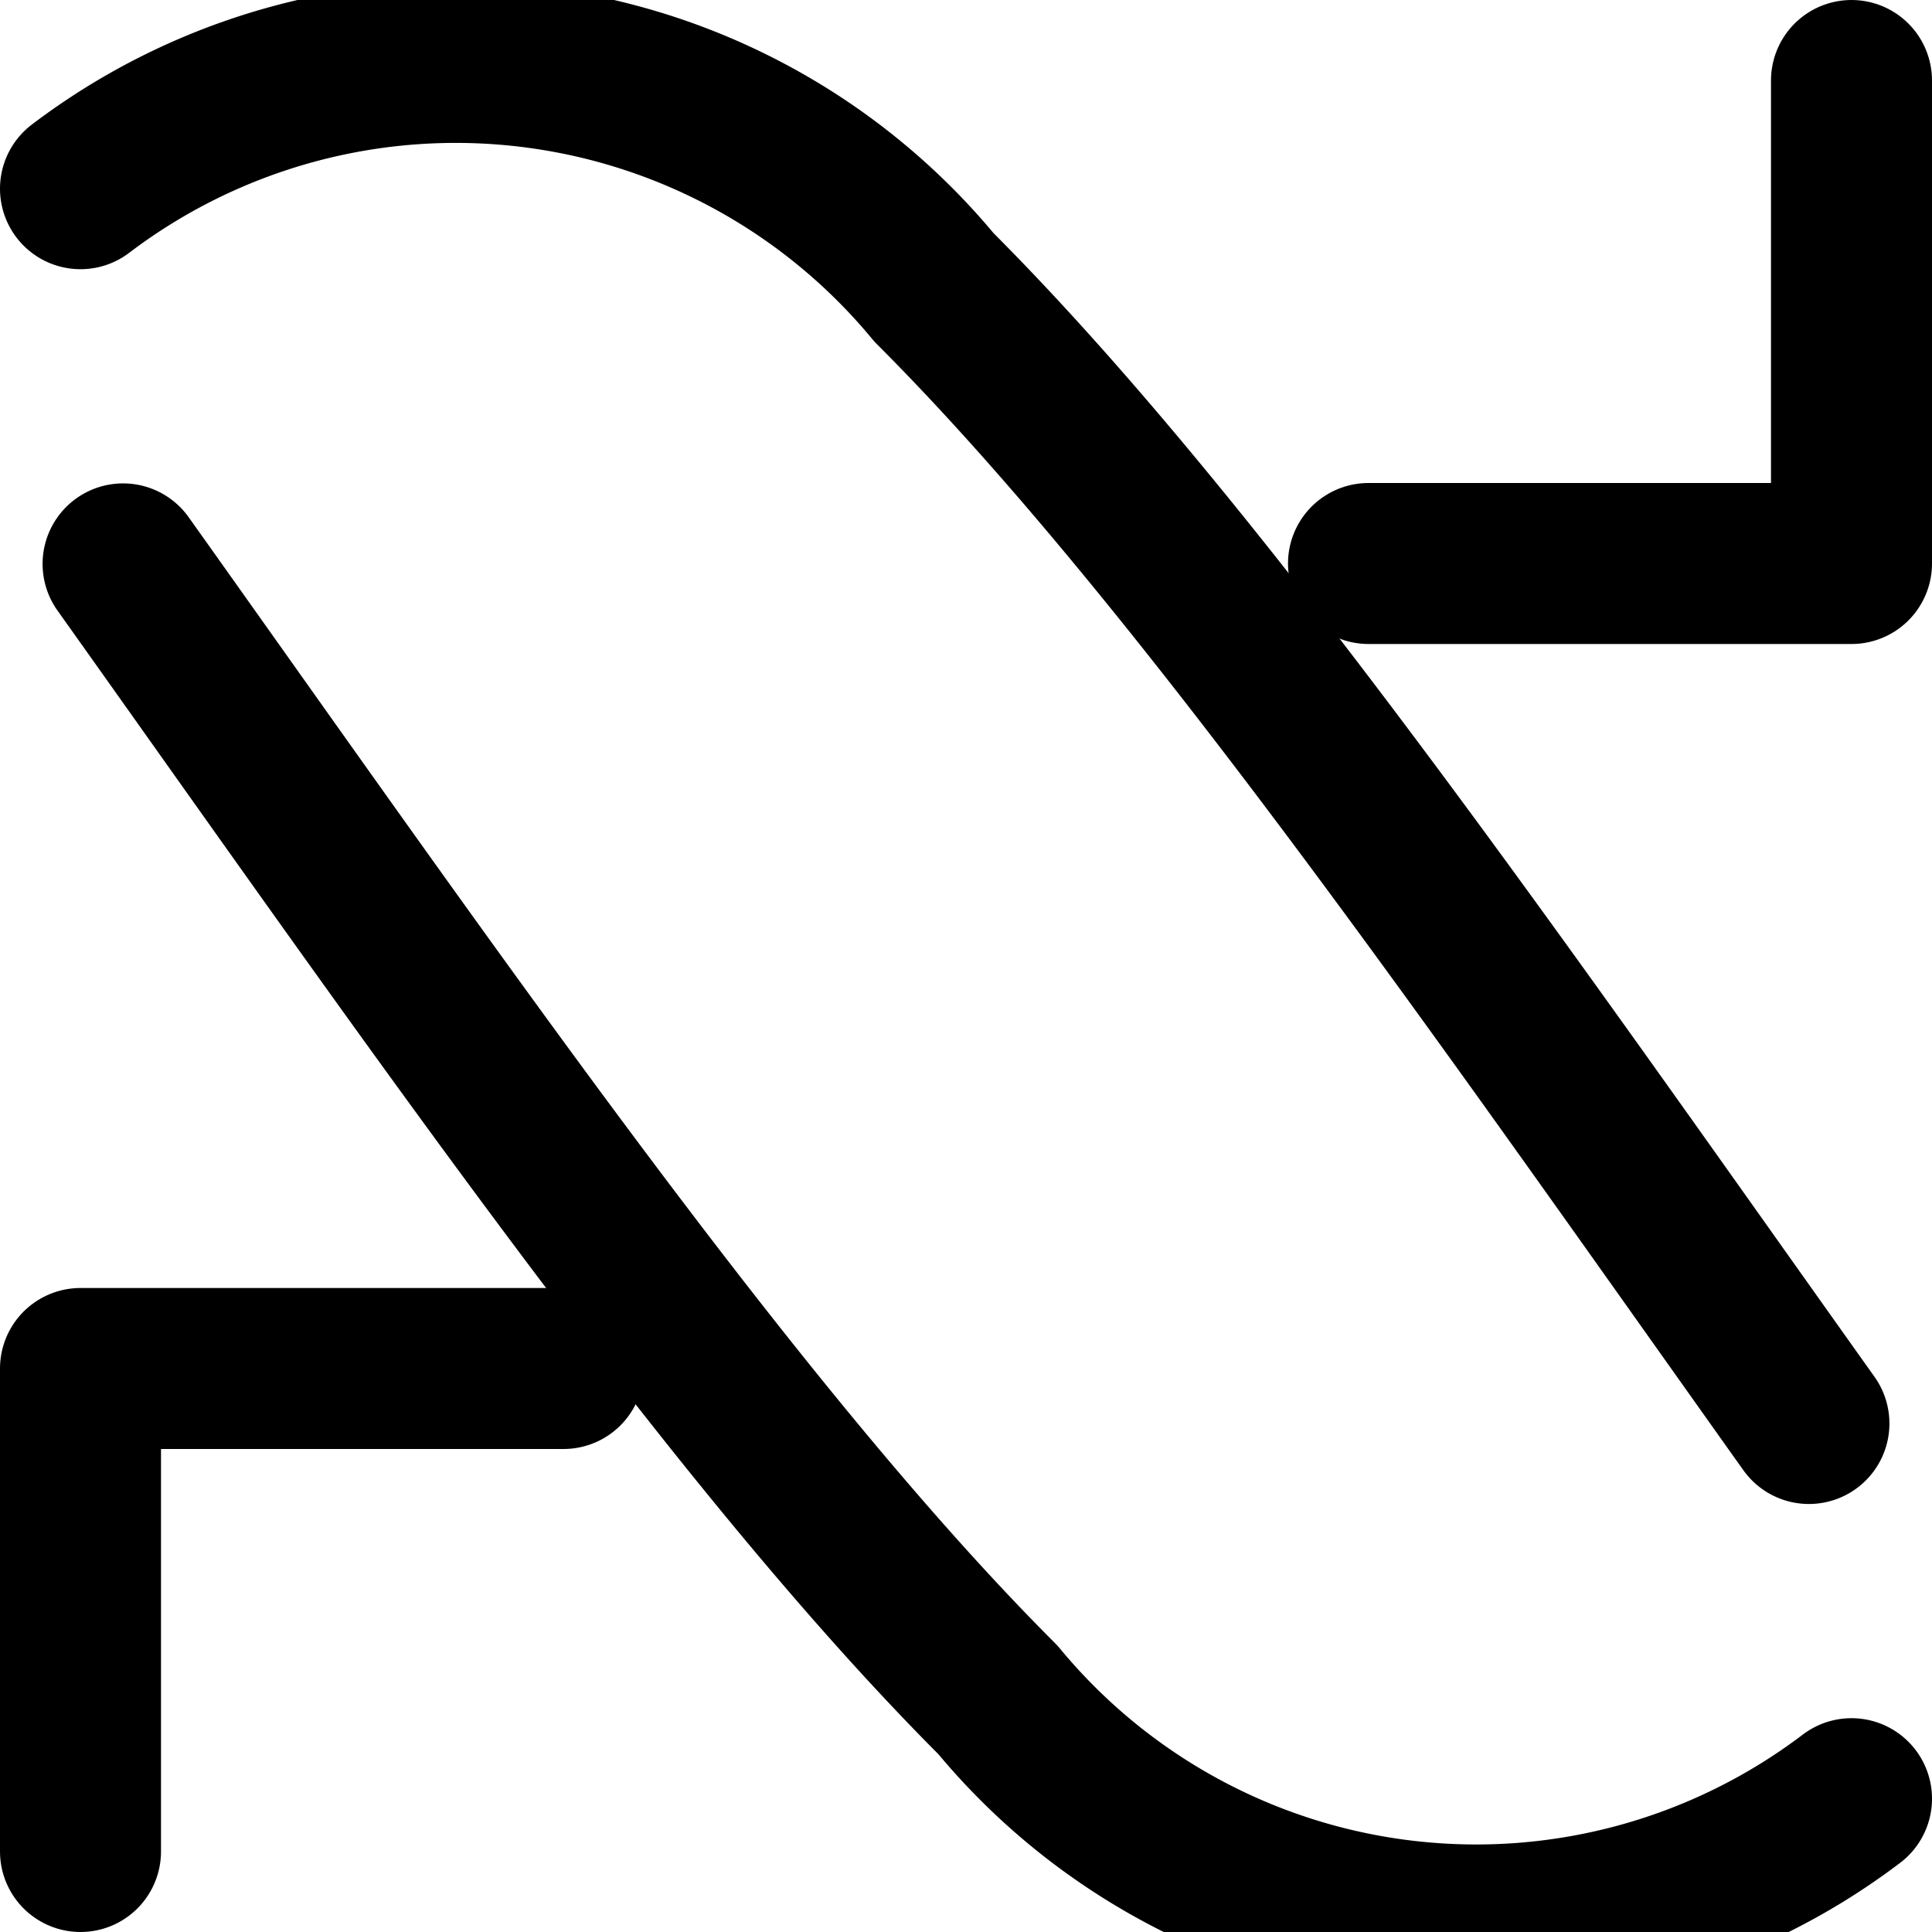
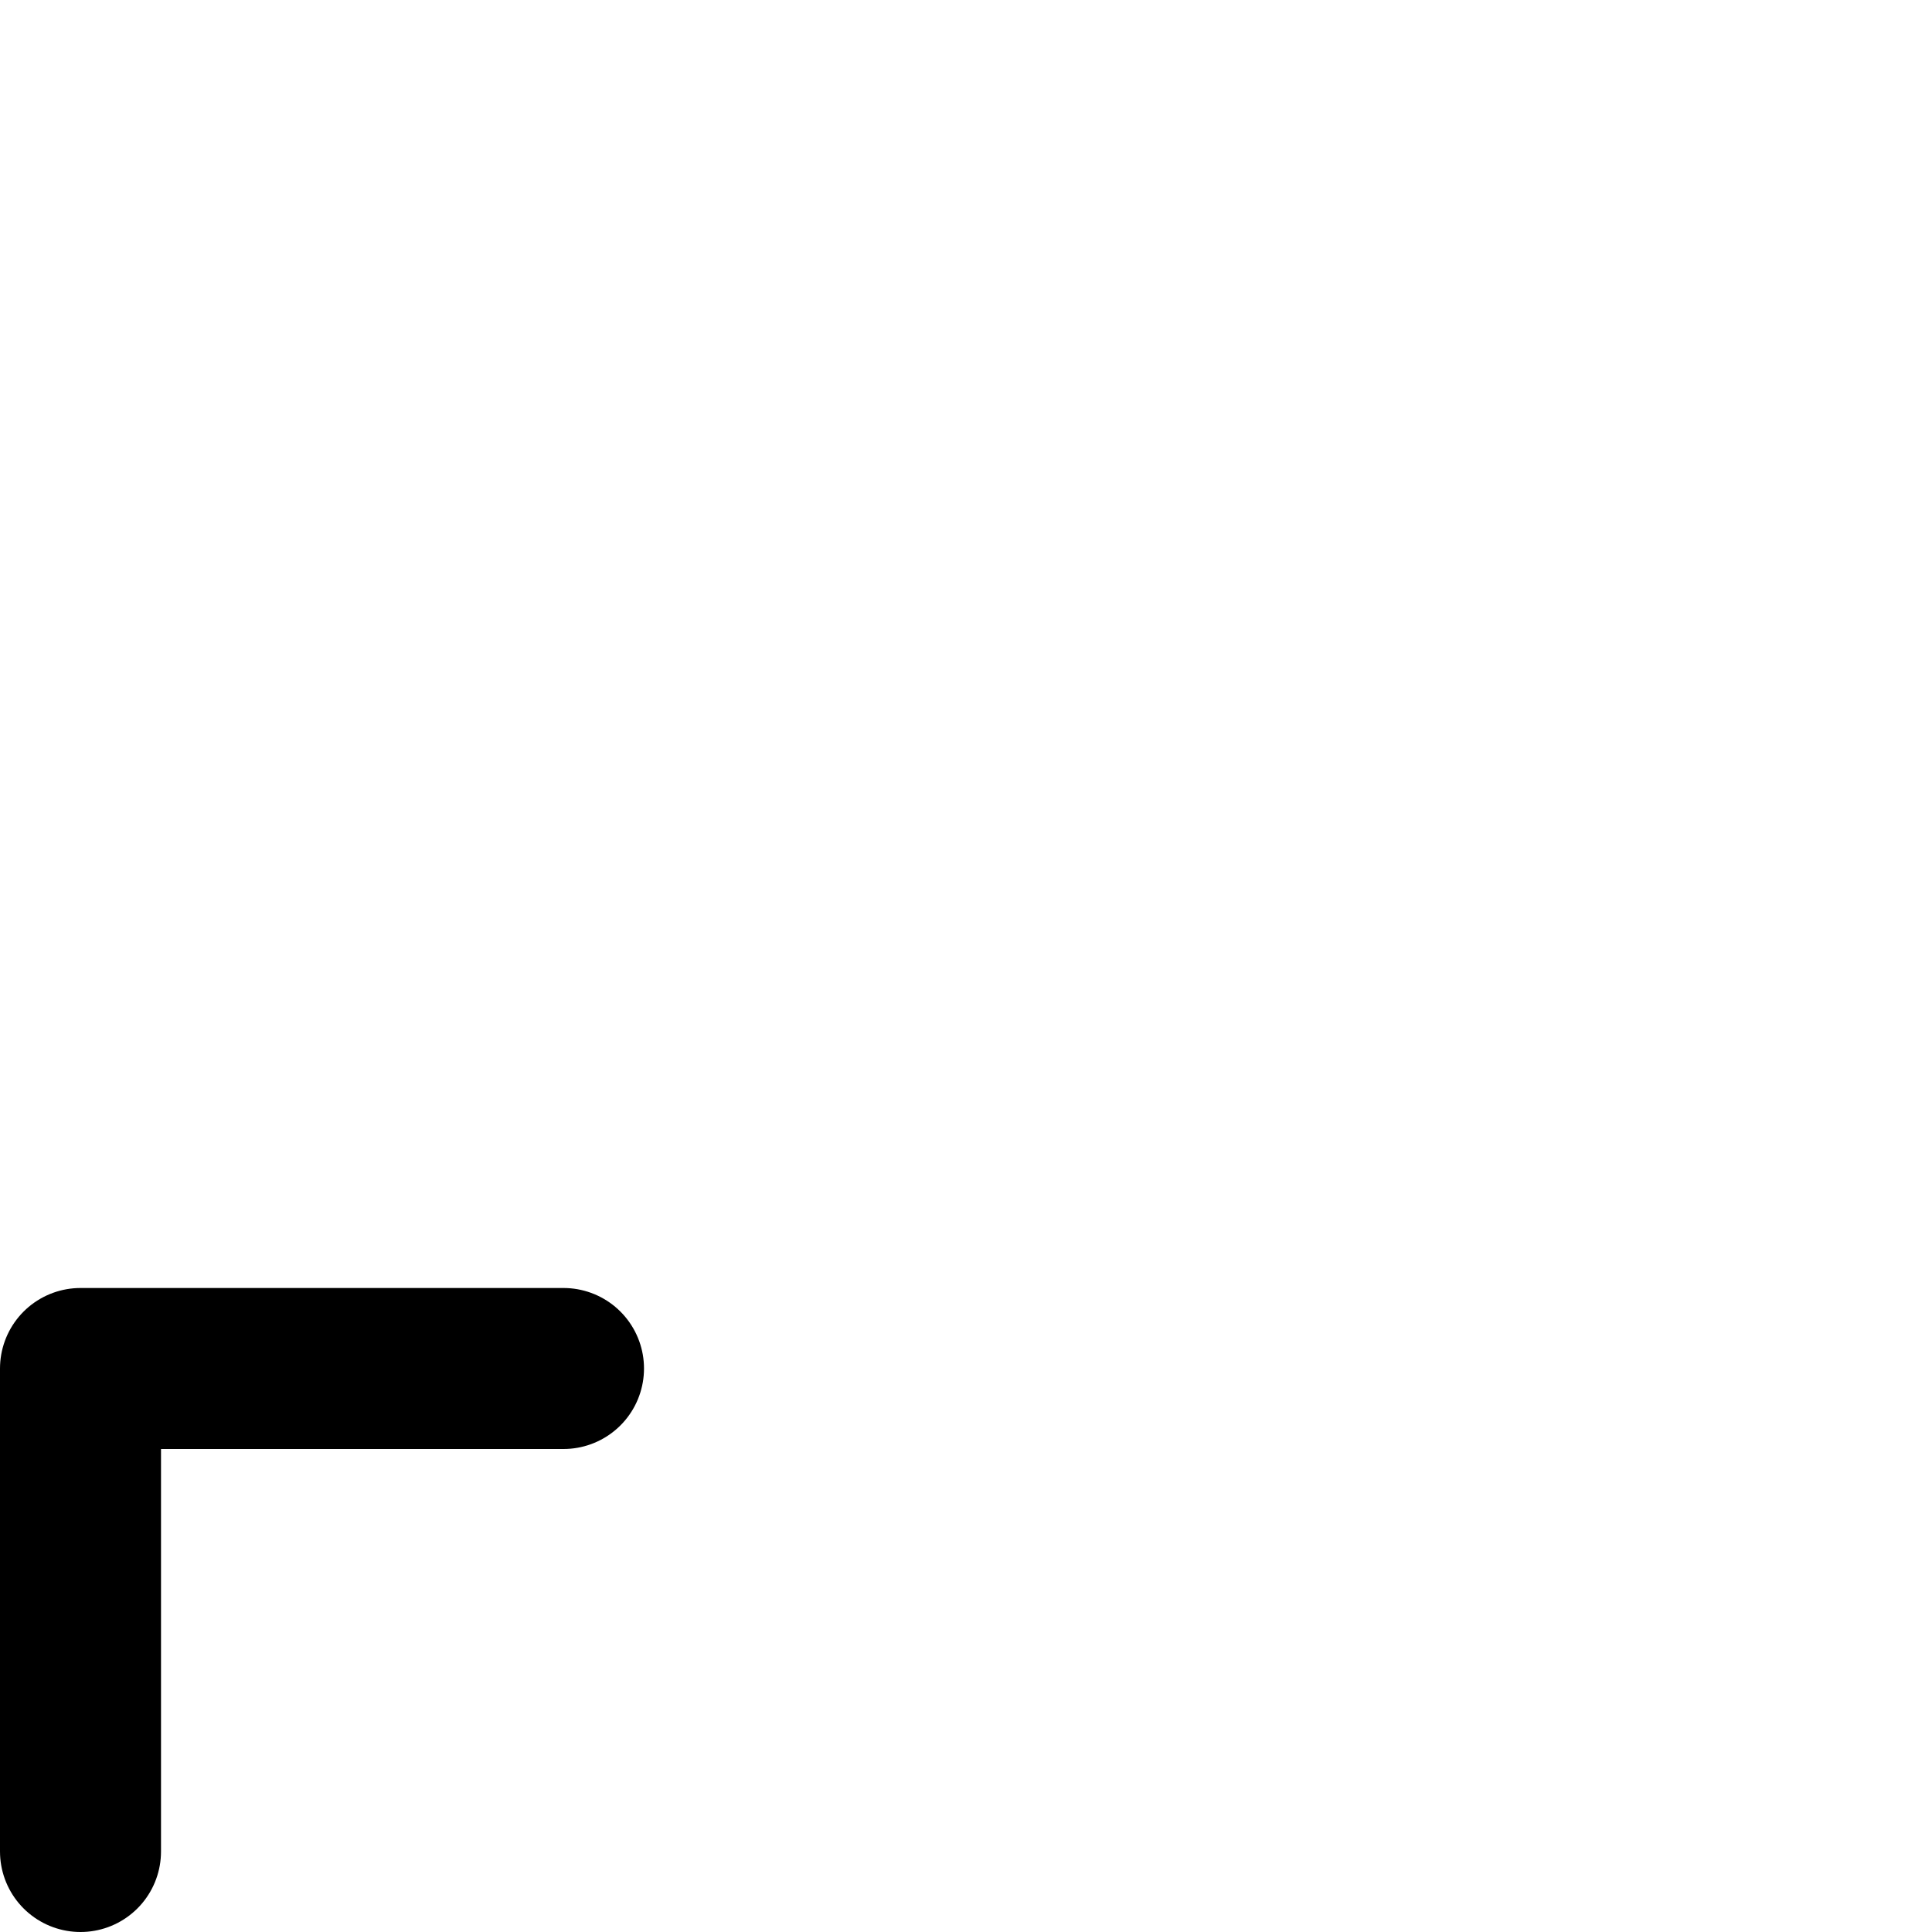
<svg xmlns="http://www.w3.org/2000/svg" width="24" height="24" viewBox="0 0 24 24" fill="none" stroke="currentColor" stroke-width="2" stroke-linecap="round" stroke-linejoin="round">
-   <polyline points="23 1 23 7 17 7" />
  <polyline points="1 23 1 17 7 17" />
-   <path d="M1 2.344a7.711 7.711 0 0 1 10.603 1.227c3.28 3.28 7.06 8.762 10.868 14.112" />
-   <path d="M23 22.344a7.711 7.711 0 0 1-10.603-1.227c-3.28-3.28-7.06-8.762-10.868-14.112" />
</svg>